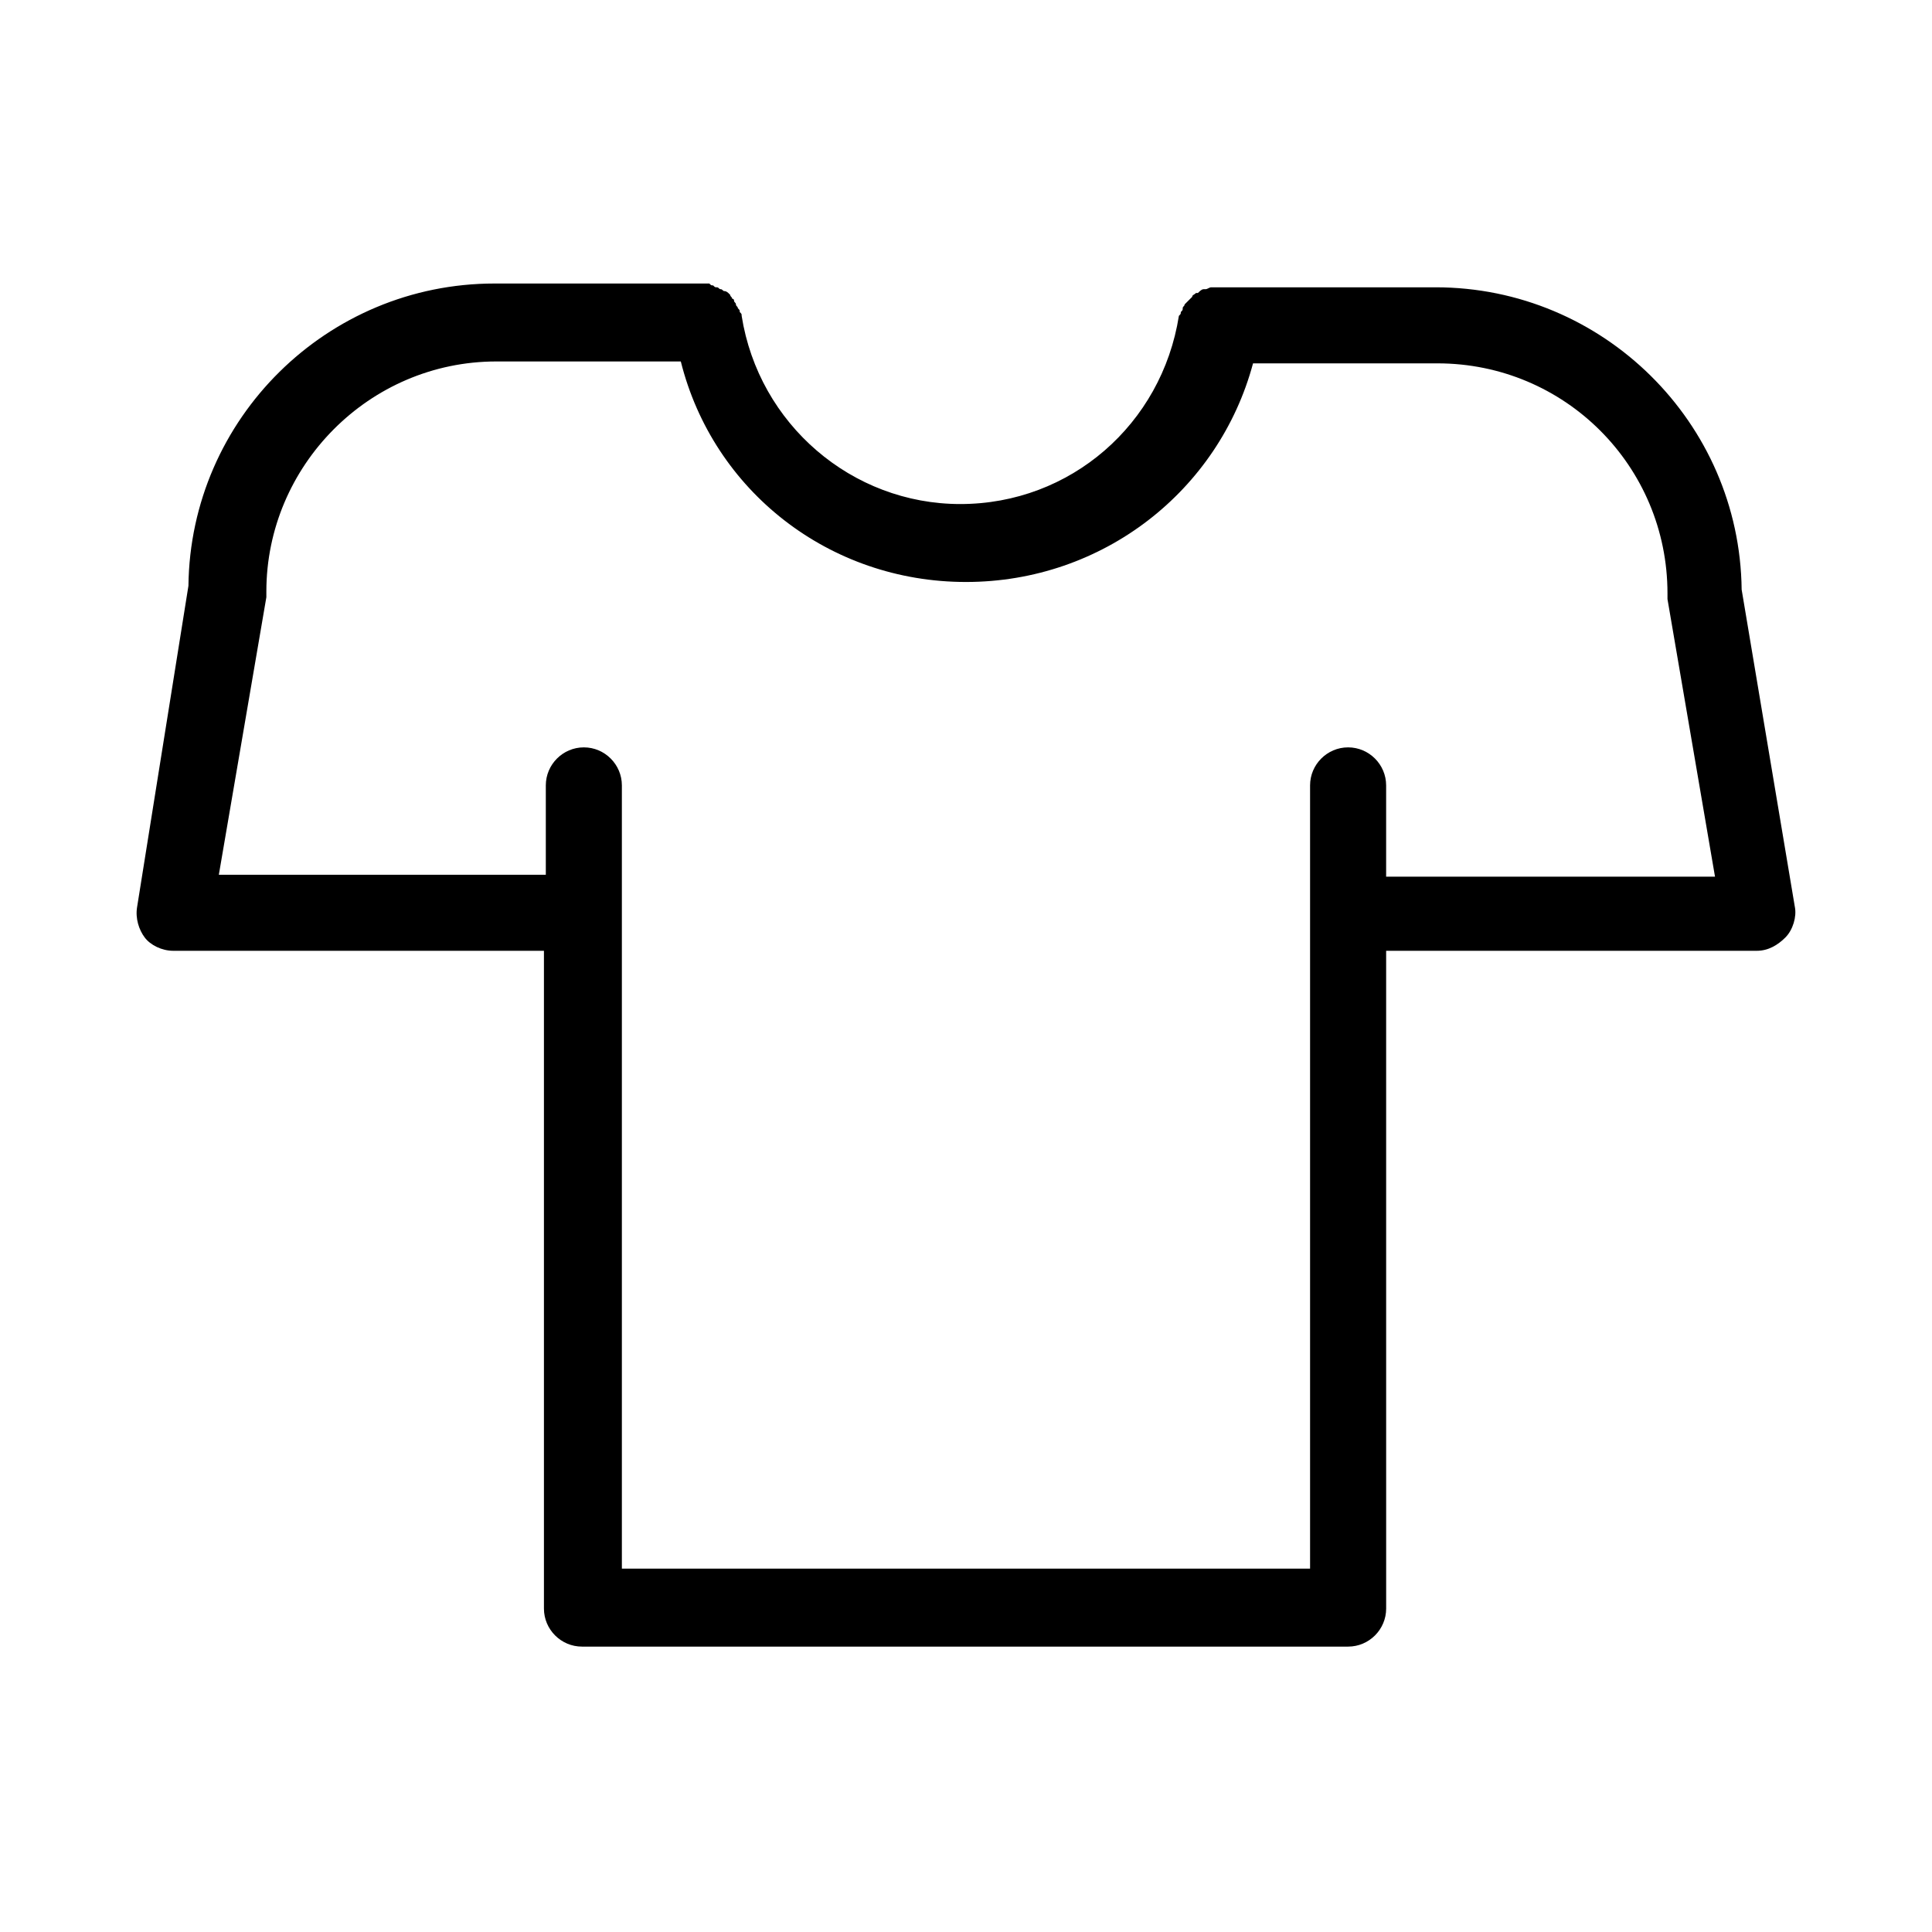
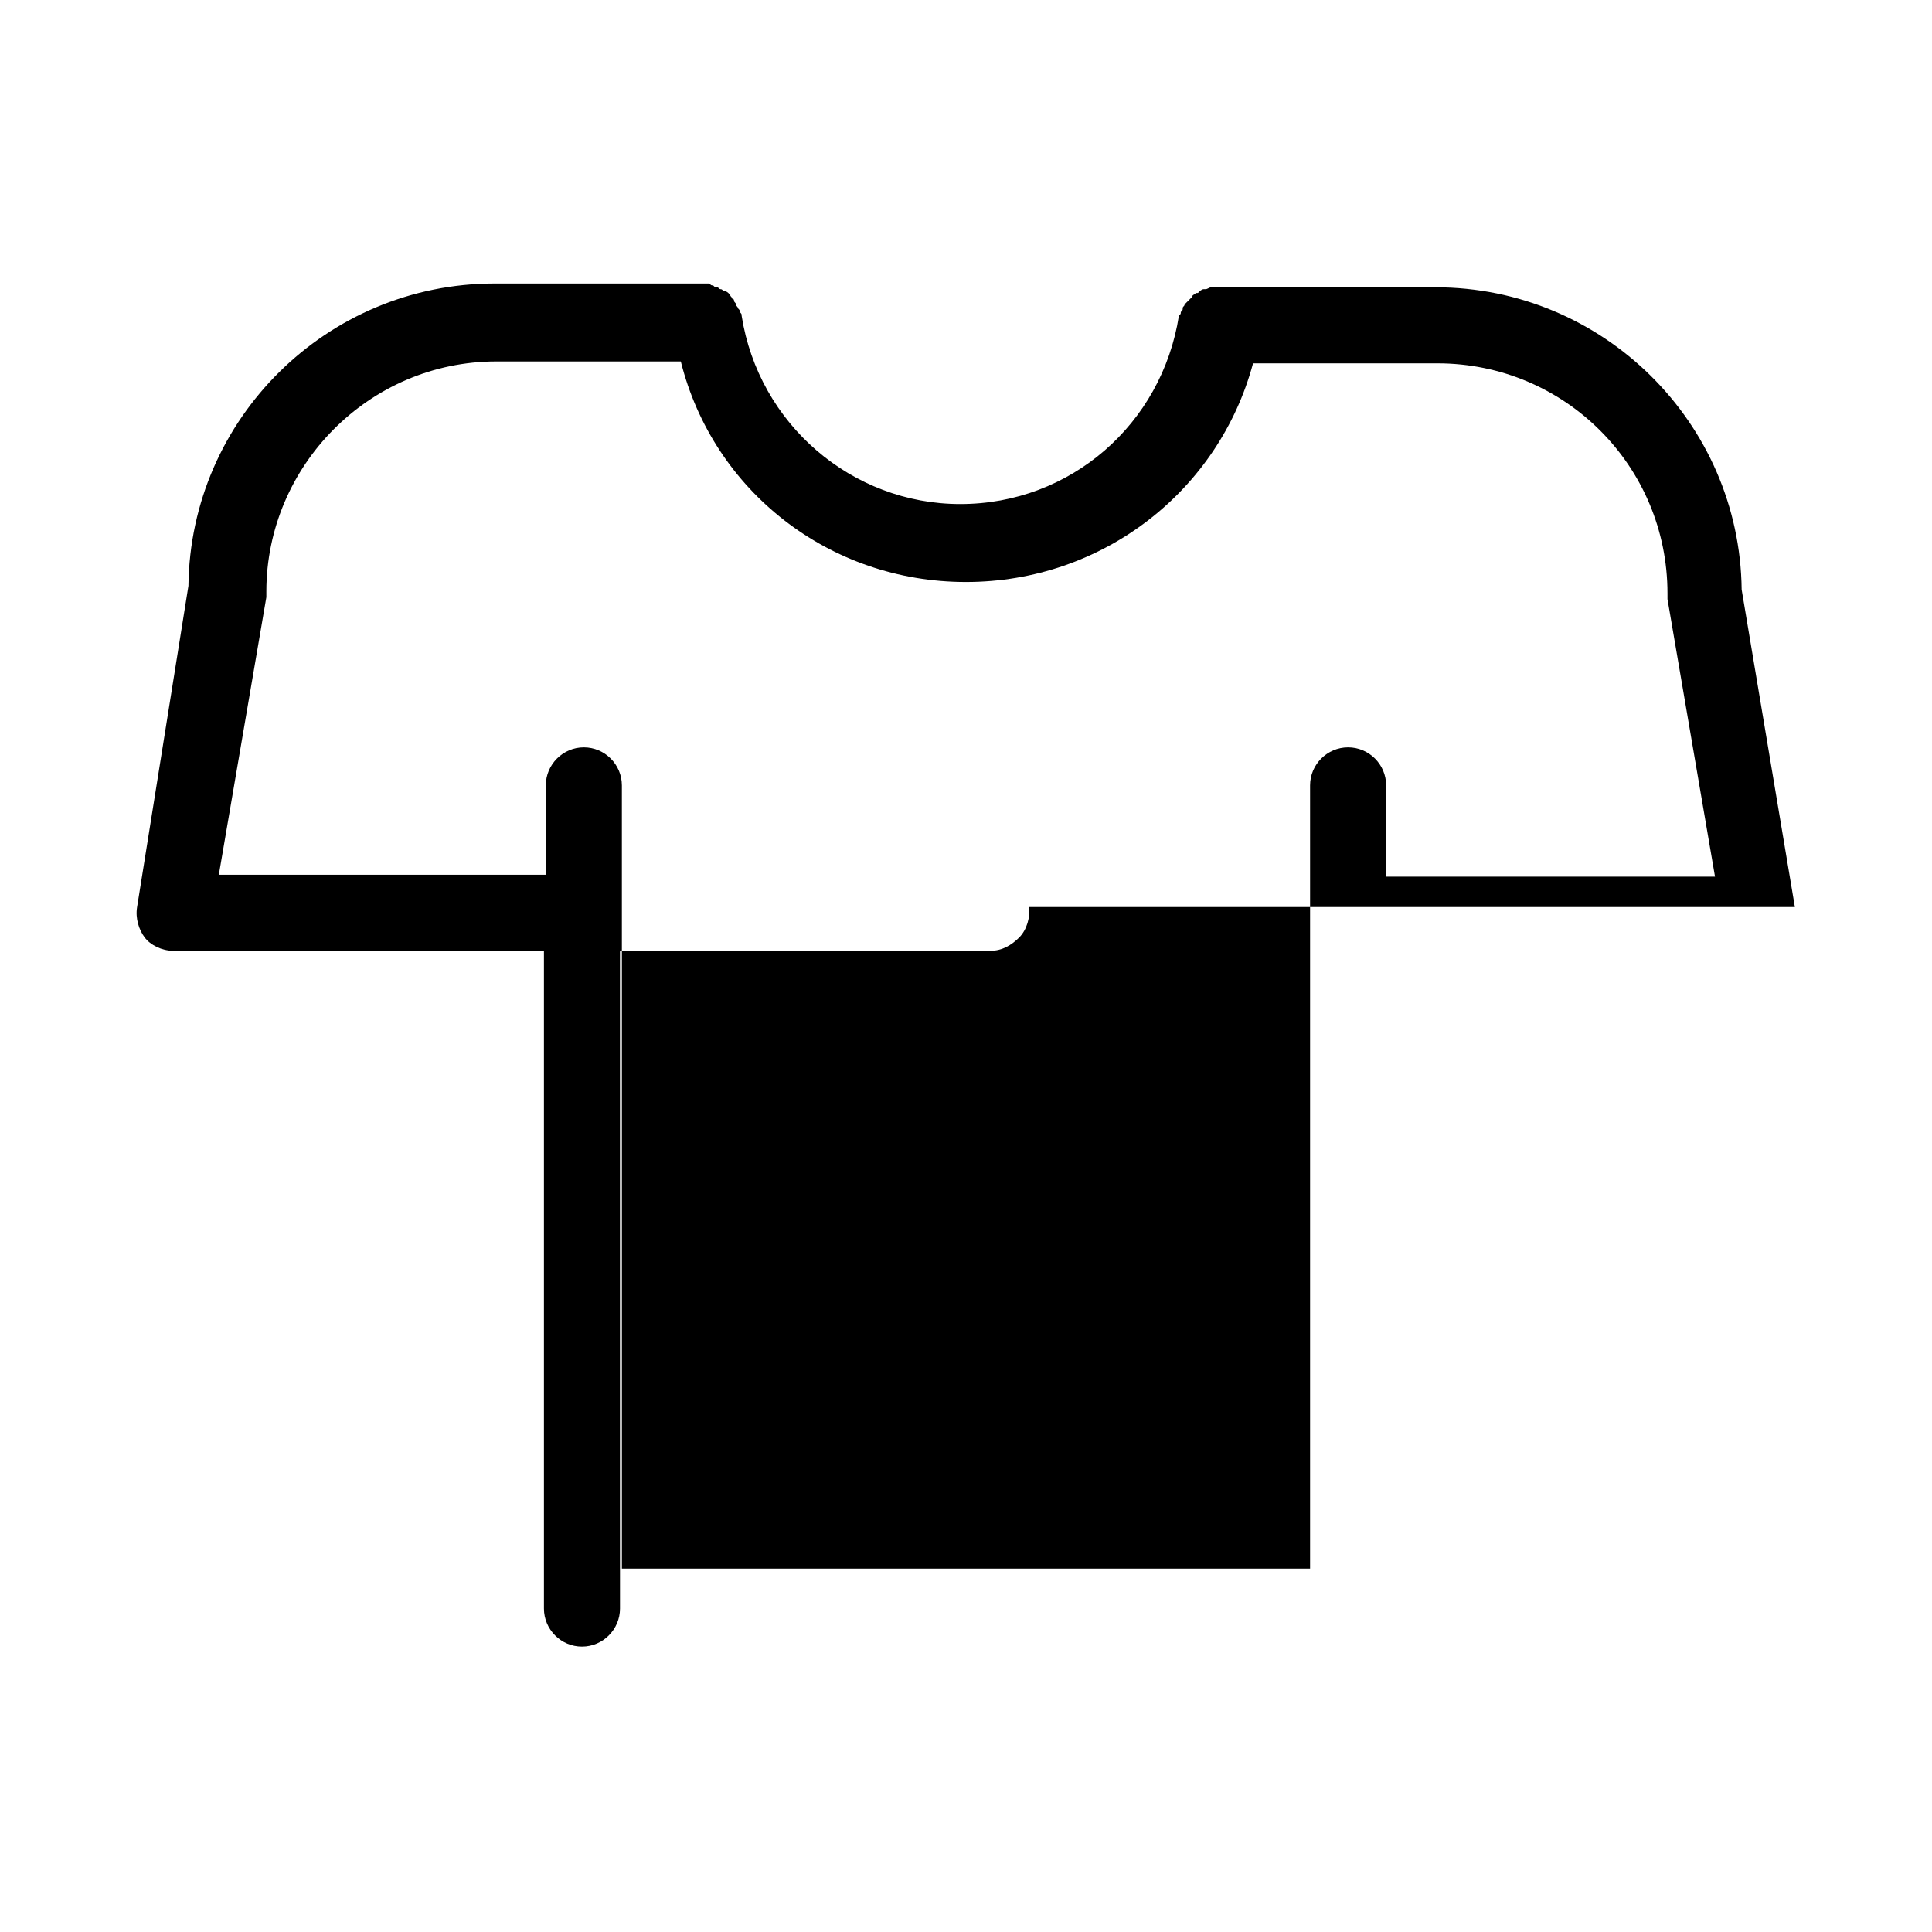
<svg xmlns="http://www.w3.org/2000/svg" fill="#000000" width="800px" height="800px" version="1.1" viewBox="144 144 512 512">
-   <path d="m619.66 384.38-14.105-84.137c-0.504-44.336-36.777-80.105-81.113-80.105h-56.43-0.504-1.008-1.008-0.504c-0.504 0-1.008 0.504-1.512 0.504h-0.504c-0.504 0-1.008 0.504-1.512 1.008h-0.504c-0.504 0.504-1.008 0.504-1.008 1.008l-0.504 0.504c-0.504 0.504-0.504 0.504-1.008 1.008l-0.504 0.504c0 0.504-0.504 0.504-0.504 1.008 0 0.504 0 0.504-0.504 1.008 0 0.504 0 0.504-0.504 1.008-4.535 28.719-28.719 49.879-57.938 49.879-28.719 0-53.402-21.16-57.938-49.879 0-0.504 0-0.504-0.504-1.008 0-0.504 0-0.504-0.504-1.008 0-0.504-0.504-0.504-0.504-1.008s-0.504-0.504-0.504-1.008c0-0.504-0.504-0.504-0.504-0.504 0-0.504-0.504-0.504-0.504-1.008l-0.504-0.504s-0.504-0.504-1.008-0.504c-0.504 0-0.504-0.504-1.008-0.504s-0.504-0.504-1.008-0.504-0.504 0-1.008-0.504c-0.504 0-0.504 0-1.008-0.504h-1.008-1.008l-54.91 0.004c-44.336 0-80.609 35.77-81.113 80.105l-13.605 85.141c-0.504 3.023 0.504 6.047 2.016 8.062 1.512 2.016 4.535 3.527 7.559 3.527h98.242v174.32c0 5.543 4.535 10.078 10.078 10.078h203.04c5.543 0 10.078-4.535 10.078-10.078l-0.004-174.32h98.242c3.023 0 5.543-1.512 7.559-3.527s3.023-5.543 2.519-8.062zm-108.32-8.562v-23.68c0-5.543-4.535-10.078-10.078-10.078s-10.078 4.535-10.078 10.078v207.57h-182.38v-207.57c0-5.543-4.535-10.078-10.078-10.078s-10.078 4.535-10.078 10.078v23.68h-86.652l12.594-73.555v-1.512c0-33.25 27.207-60.961 60.961-60.961h48.871c8.566 34.258 39.297 58.441 75.574 58.441 36.273 0 67.008-24.184 76.074-57.938h48.871c33.754 0 60.961 27.207 60.961 60.961v1.512l12.594 73.555h-87.16z" />
+   <path d="m619.66 384.38-14.105-84.137c-0.504-44.336-36.777-80.105-81.113-80.105h-56.43-0.504-1.008-1.008-0.504c-0.504 0-1.008 0.504-1.512 0.504h-0.504c-0.504 0-1.008 0.504-1.512 1.008h-0.504c-0.504 0.504-1.008 0.504-1.008 1.008l-0.504 0.504c-0.504 0.504-0.504 0.504-1.008 1.008l-0.504 0.504c0 0.504-0.504 0.504-0.504 1.008 0 0.504 0 0.504-0.504 1.008 0 0.504 0 0.504-0.504 1.008-4.535 28.719-28.719 49.879-57.938 49.879-28.719 0-53.402-21.16-57.938-49.879 0-0.504 0-0.504-0.504-1.008 0-0.504 0-0.504-0.504-1.008 0-0.504-0.504-0.504-0.504-1.008s-0.504-0.504-0.504-1.008c0-0.504-0.504-0.504-0.504-0.504 0-0.504-0.504-0.504-0.504-1.008l-0.504-0.504s-0.504-0.504-1.008-0.504c-0.504 0-0.504-0.504-1.008-0.504s-0.504-0.504-1.008-0.504-0.504 0-1.008-0.504c-0.504 0-0.504 0-1.008-0.504h-1.008-1.008l-54.91 0.004c-44.336 0-80.609 35.77-81.113 80.105l-13.605 85.141c-0.504 3.023 0.504 6.047 2.016 8.062 1.512 2.016 4.535 3.527 7.559 3.527h98.242v174.32c0 5.543 4.535 10.078 10.078 10.078c5.543 0 10.078-4.535 10.078-10.078l-0.004-174.32h98.242c3.023 0 5.543-1.512 7.559-3.527s3.023-5.543 2.519-8.062zm-108.32-8.562v-23.68c0-5.543-4.535-10.078-10.078-10.078s-10.078 4.535-10.078 10.078v207.57h-182.38v-207.57c0-5.543-4.535-10.078-10.078-10.078s-10.078 4.535-10.078 10.078v23.68h-86.652l12.594-73.555v-1.512c0-33.25 27.207-60.961 60.961-60.961h48.871c8.566 34.258 39.297 58.441 75.574 58.441 36.273 0 67.008-24.184 76.074-57.938h48.871c33.754 0 60.961 27.207 60.961 60.961v1.512l12.594 73.555h-87.16z" />
</svg>